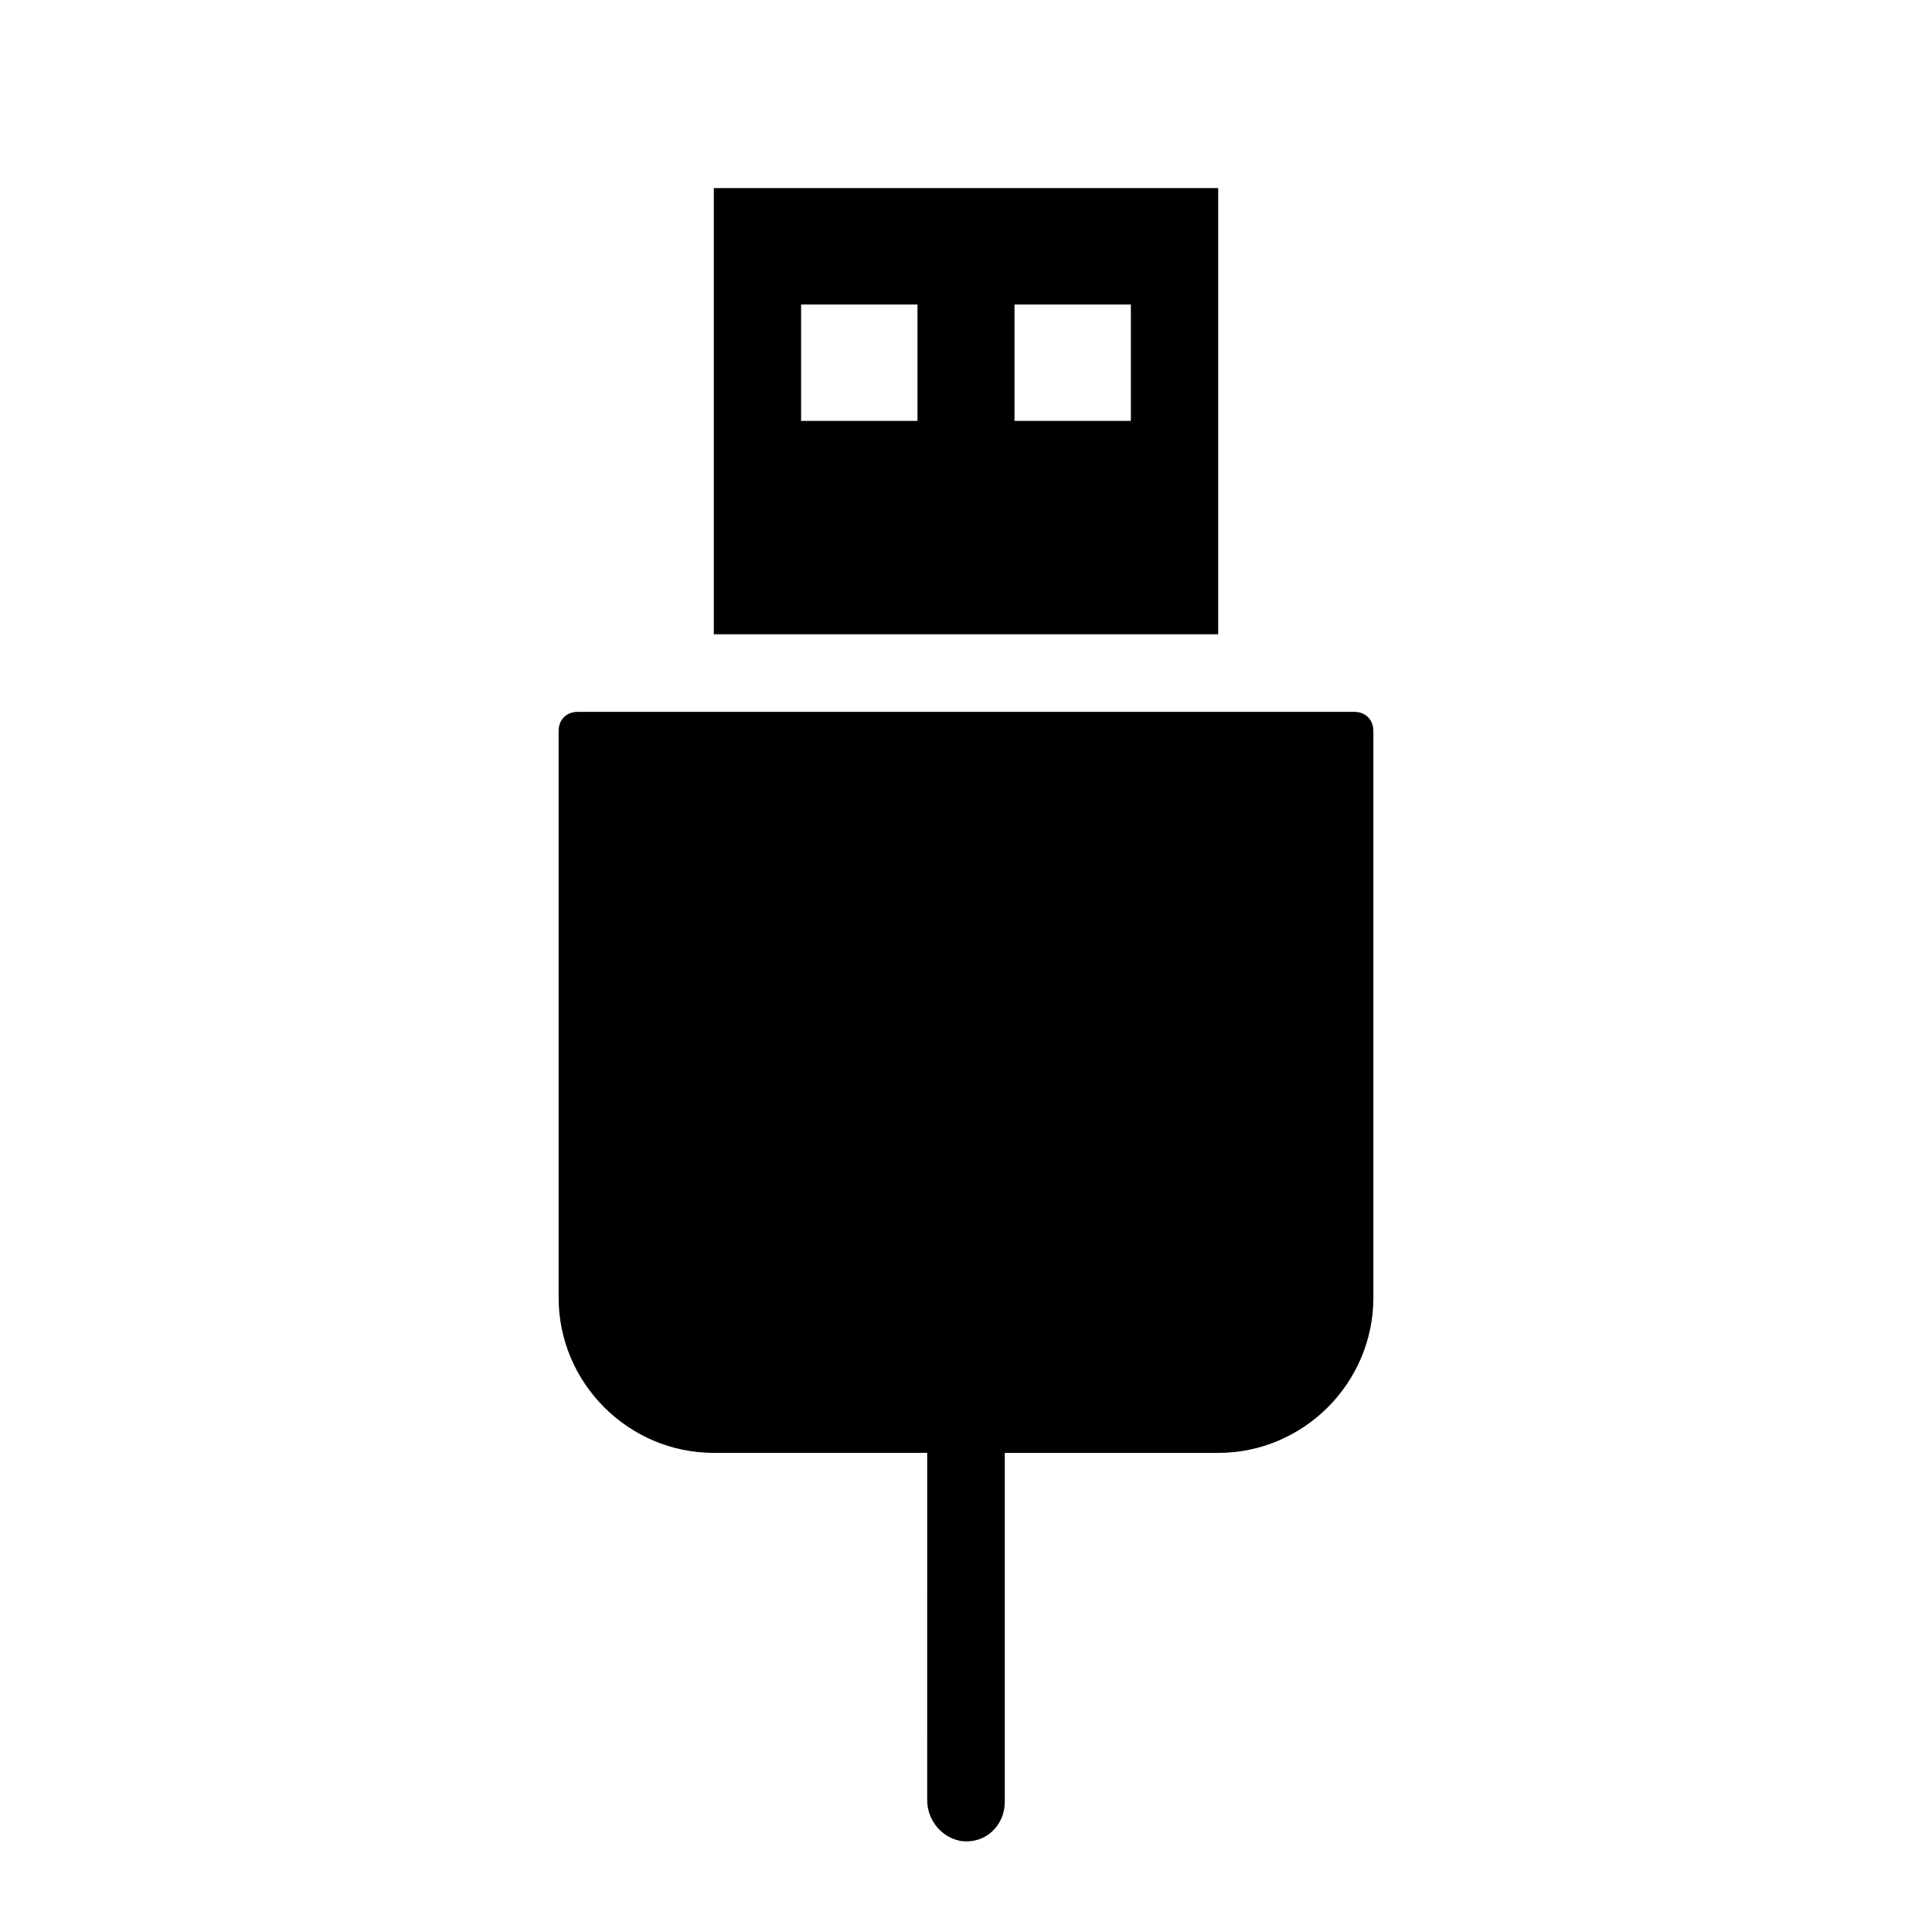
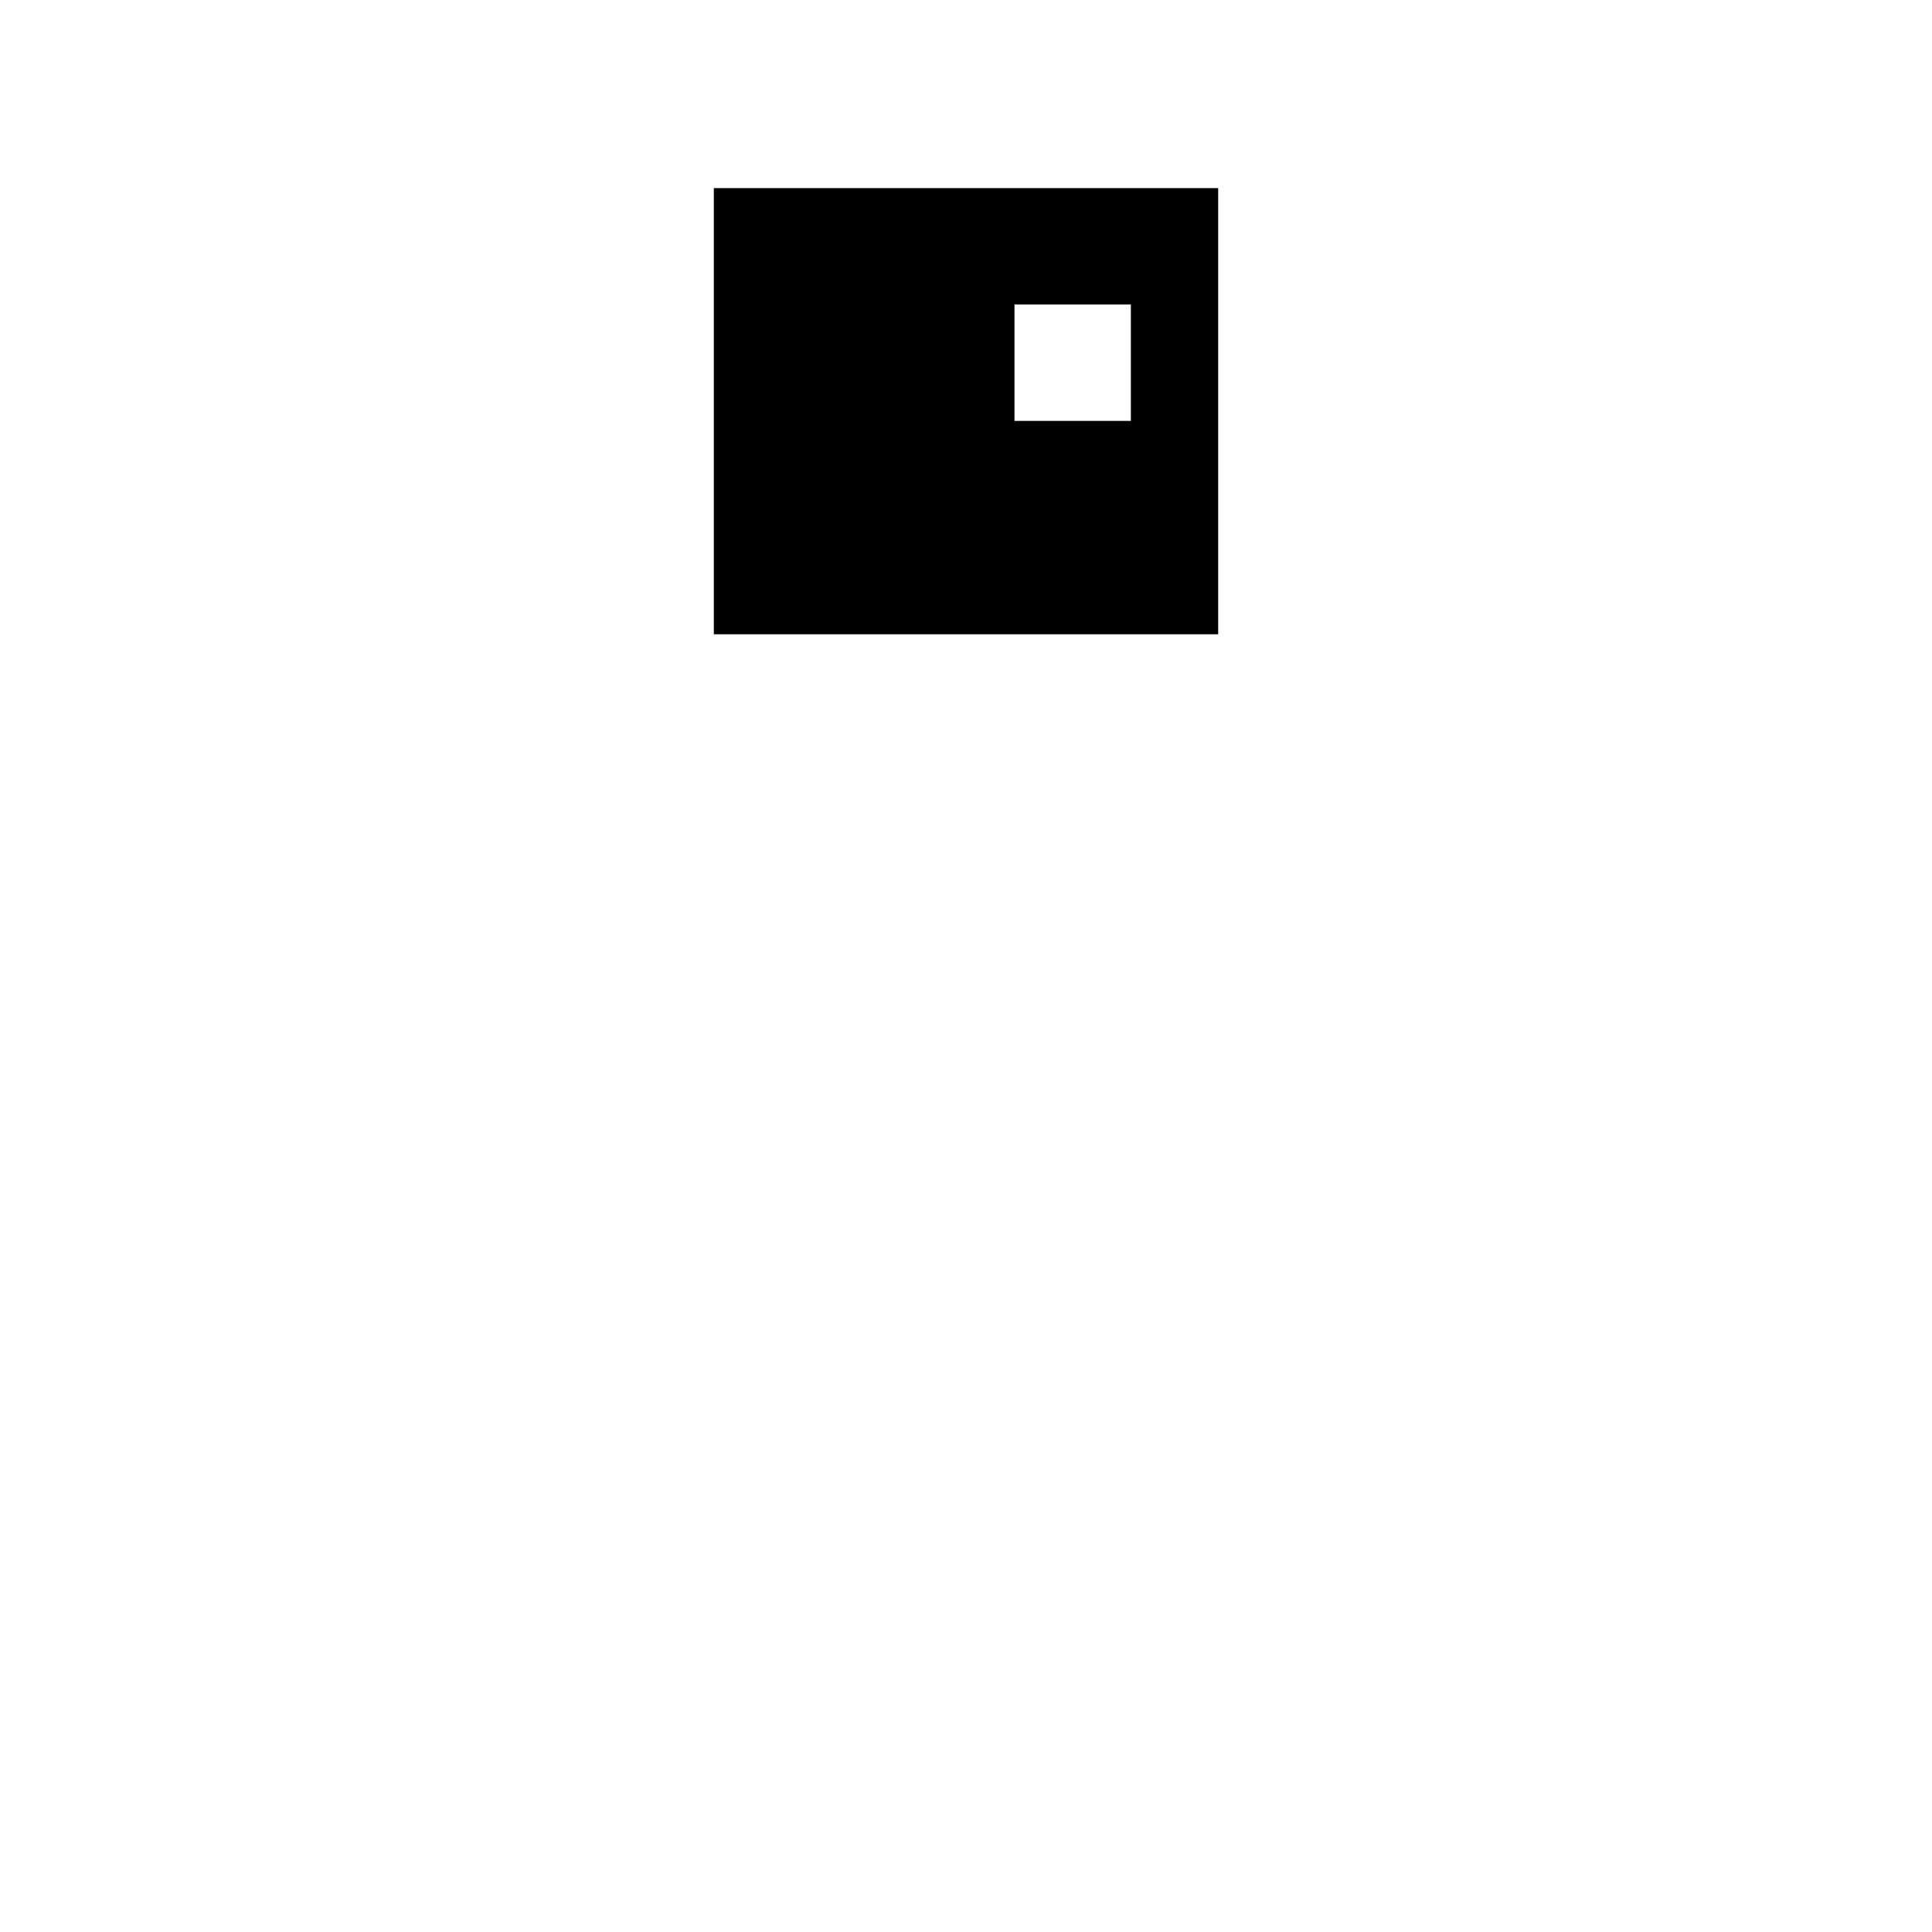
<svg xmlns="http://www.w3.org/2000/svg" fill="#000000" width="800px" height="800px" version="1.1" viewBox="144 144 512 512">
  <g>
-     <path d="m466.83 193.85h-133.66v118.24h133.66zm-79.688 61.691h-30.844v-30.844h30.844zm56.551 0h-30.844v-30.844h30.844z" />
-     <path d="m292.04 337.79v150.11c0 22.621 18.508 41.129 41.129 41.129h56.551l-0.004 92.023c0 5.141 3.598 9.77 8.738 10.797 6.684 1.027 11.824-4.113 11.824-10.281v-92.535h56.551c22.621 0 41.129-18.508 41.129-41.129v-150.12c0-3.086-2.055-5.141-5.141-5.141h-205.64c-3.086 0-5.141 2.055-5.141 5.141z" />
+     <path d="m466.83 193.85h-133.66v118.24h133.66zm-79.688 61.691h-30.844h30.844zm56.551 0h-30.844v-30.844h30.844z" />
  </g>
</svg>